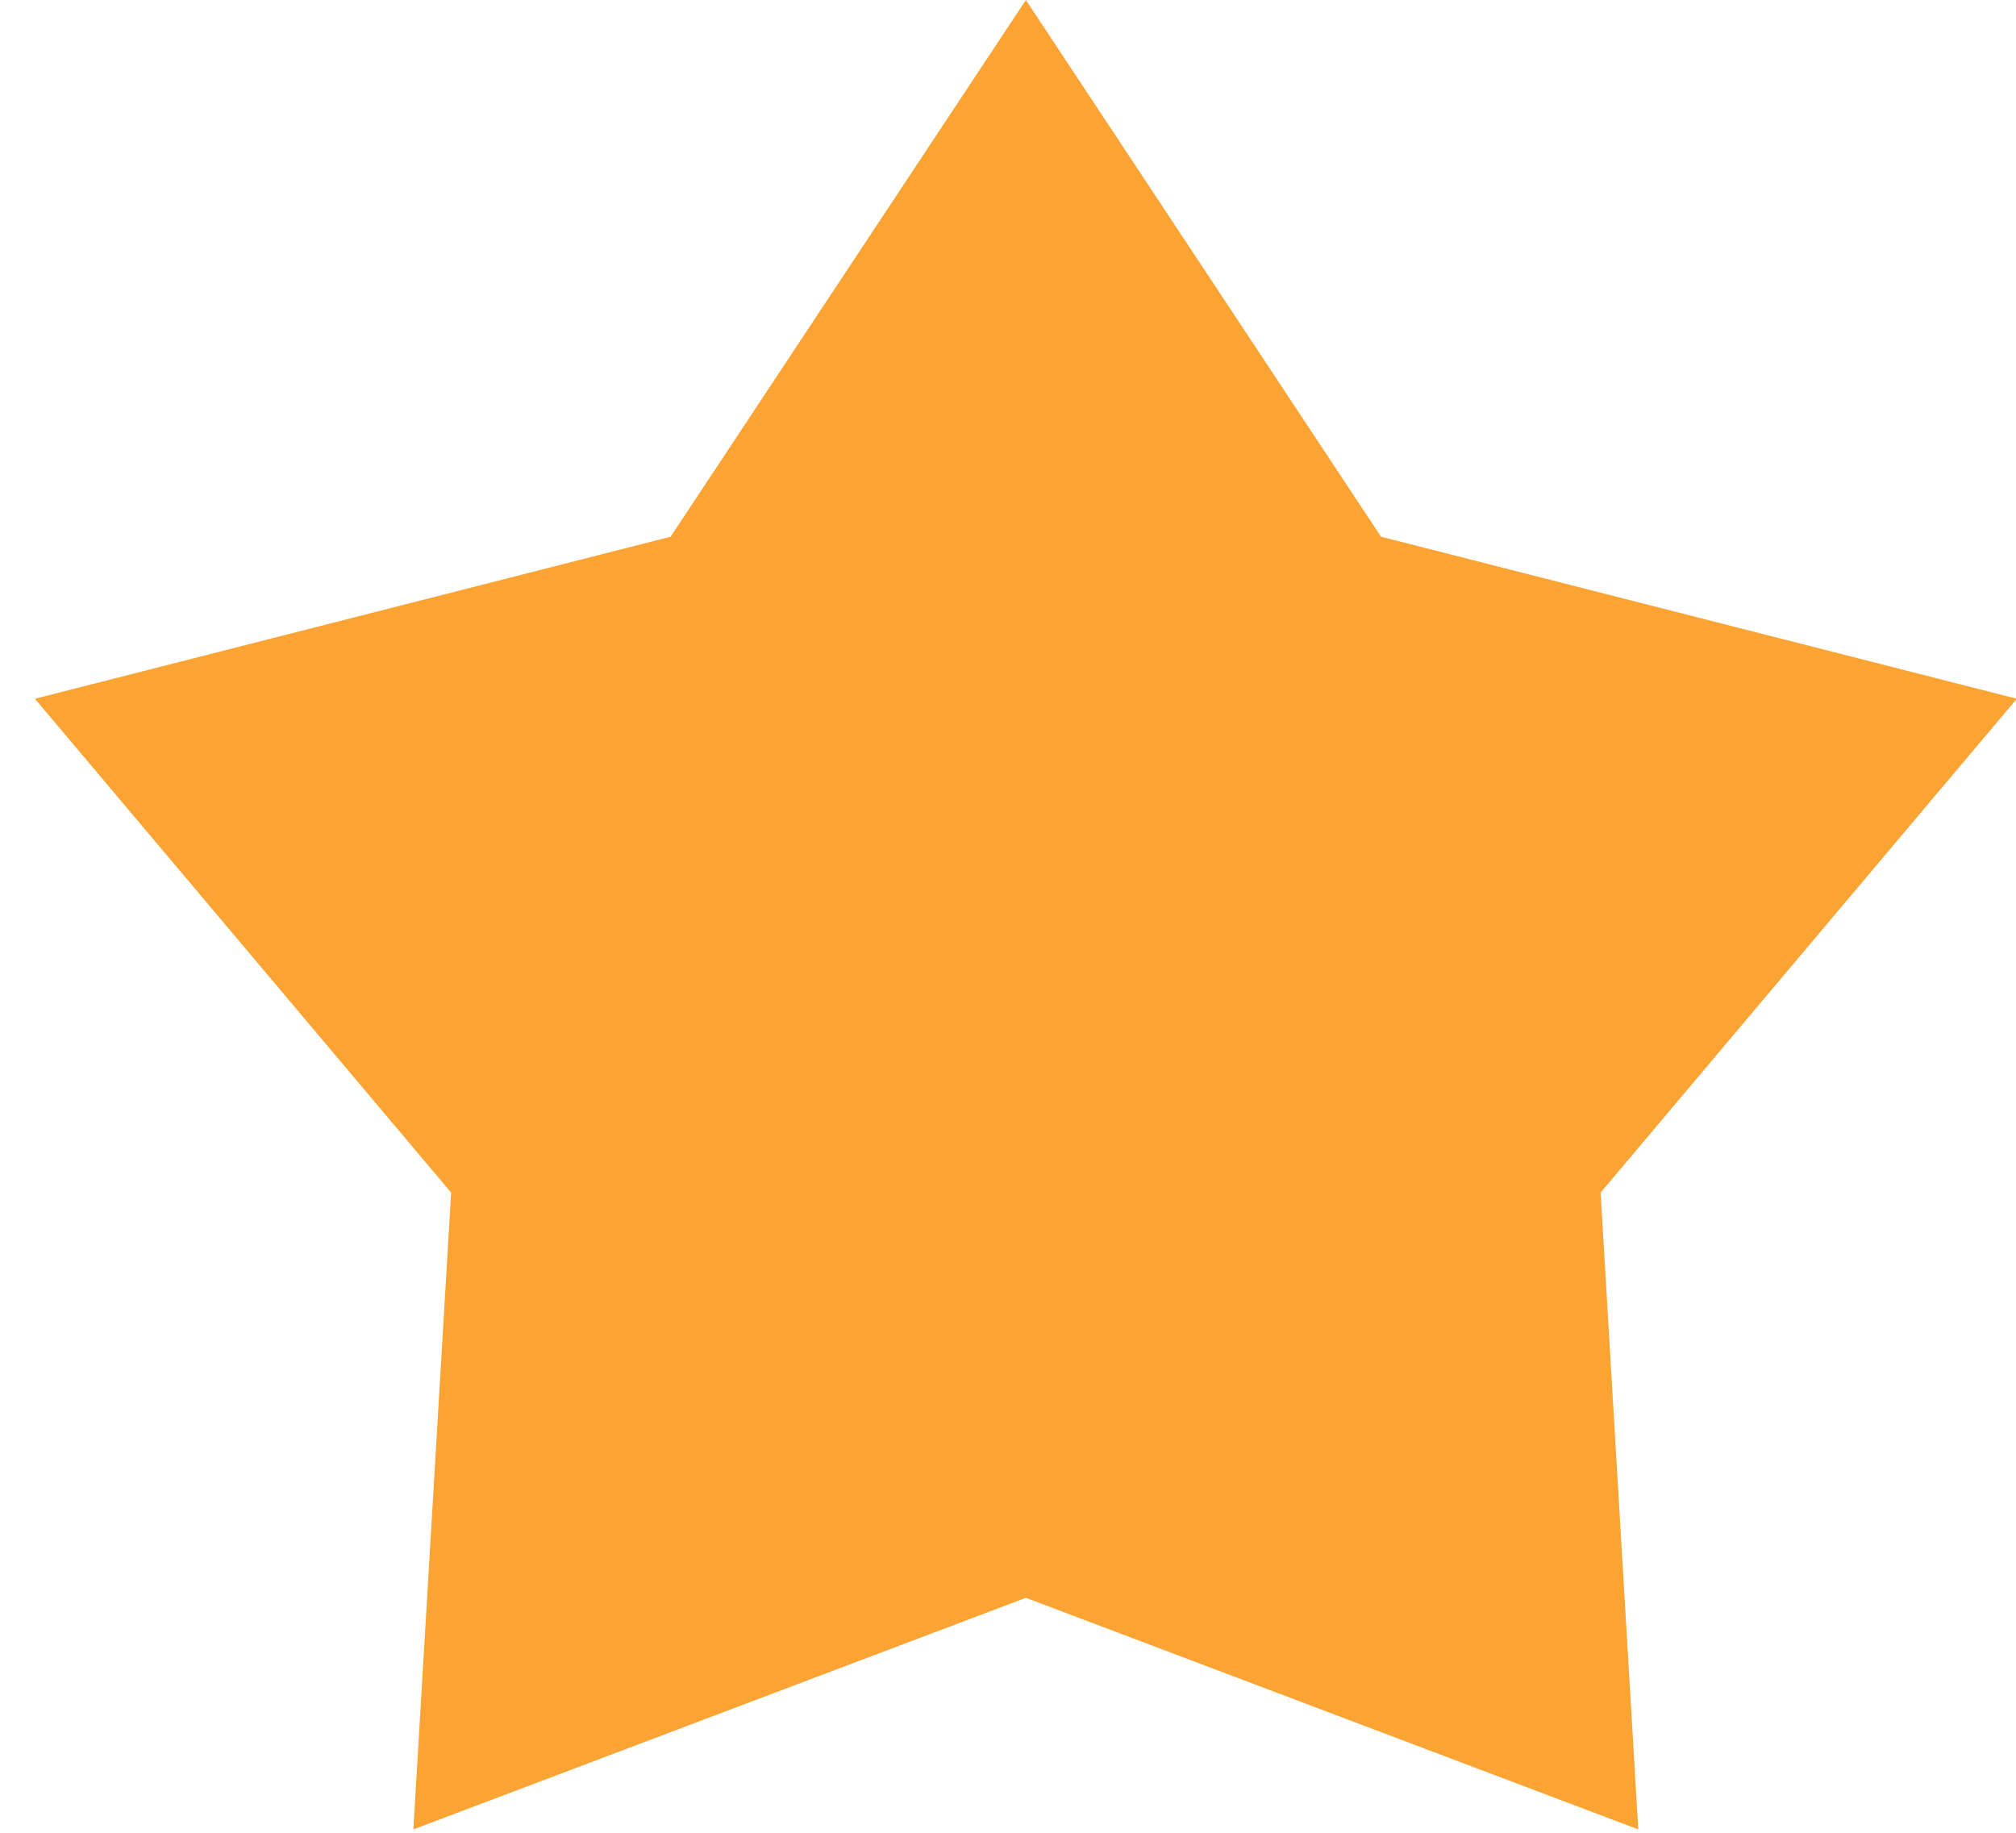
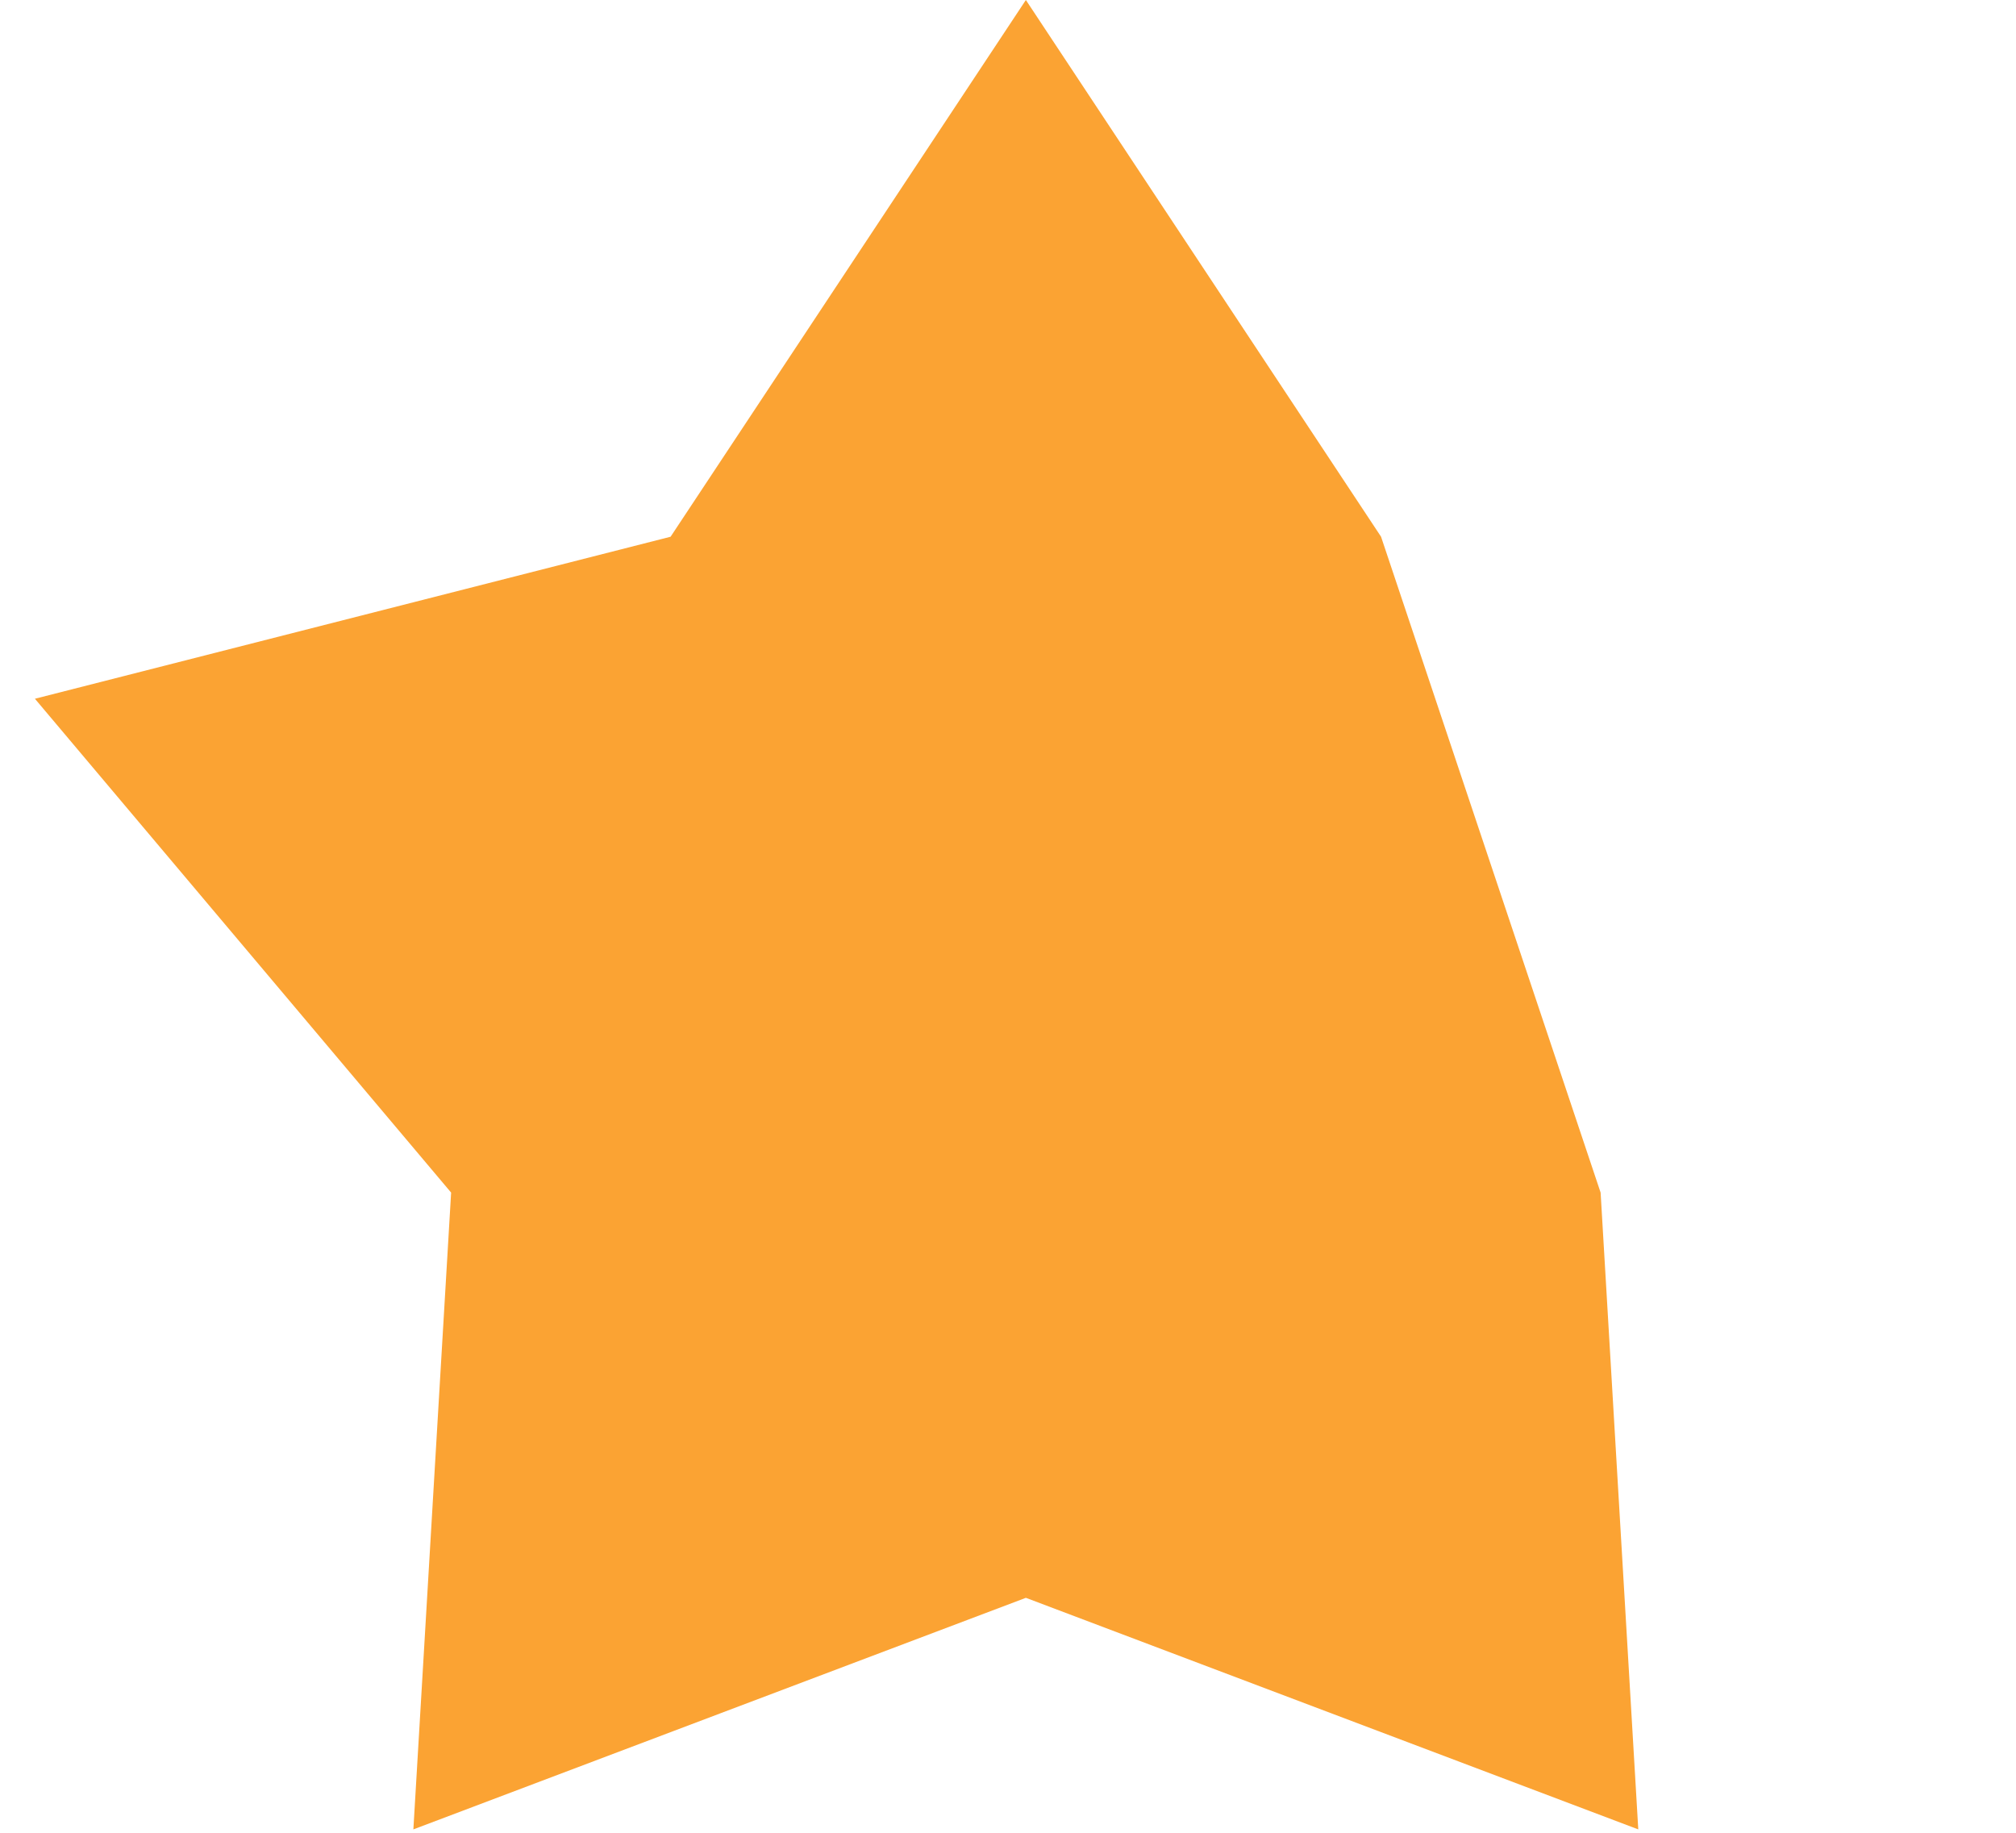
<svg xmlns="http://www.w3.org/2000/svg" width="22" height="20" viewBox="0 0 22 20" fill="none">
-   <path d="M11.195 0L15.071 5.857L22.009 7.625L17.467 13.014L17.878 19.963L11.195 17.436L4.511 19.963L4.923 13.014L0.381 7.625L7.318 5.857L11.195 0Z" fill="#FBA333" />
+   <path d="M11.195 0L15.071 5.857L17.467 13.014L17.878 19.963L11.195 17.436L4.511 19.963L4.923 13.014L0.381 7.625L7.318 5.857L11.195 0Z" fill="#FBA333" />
</svg>